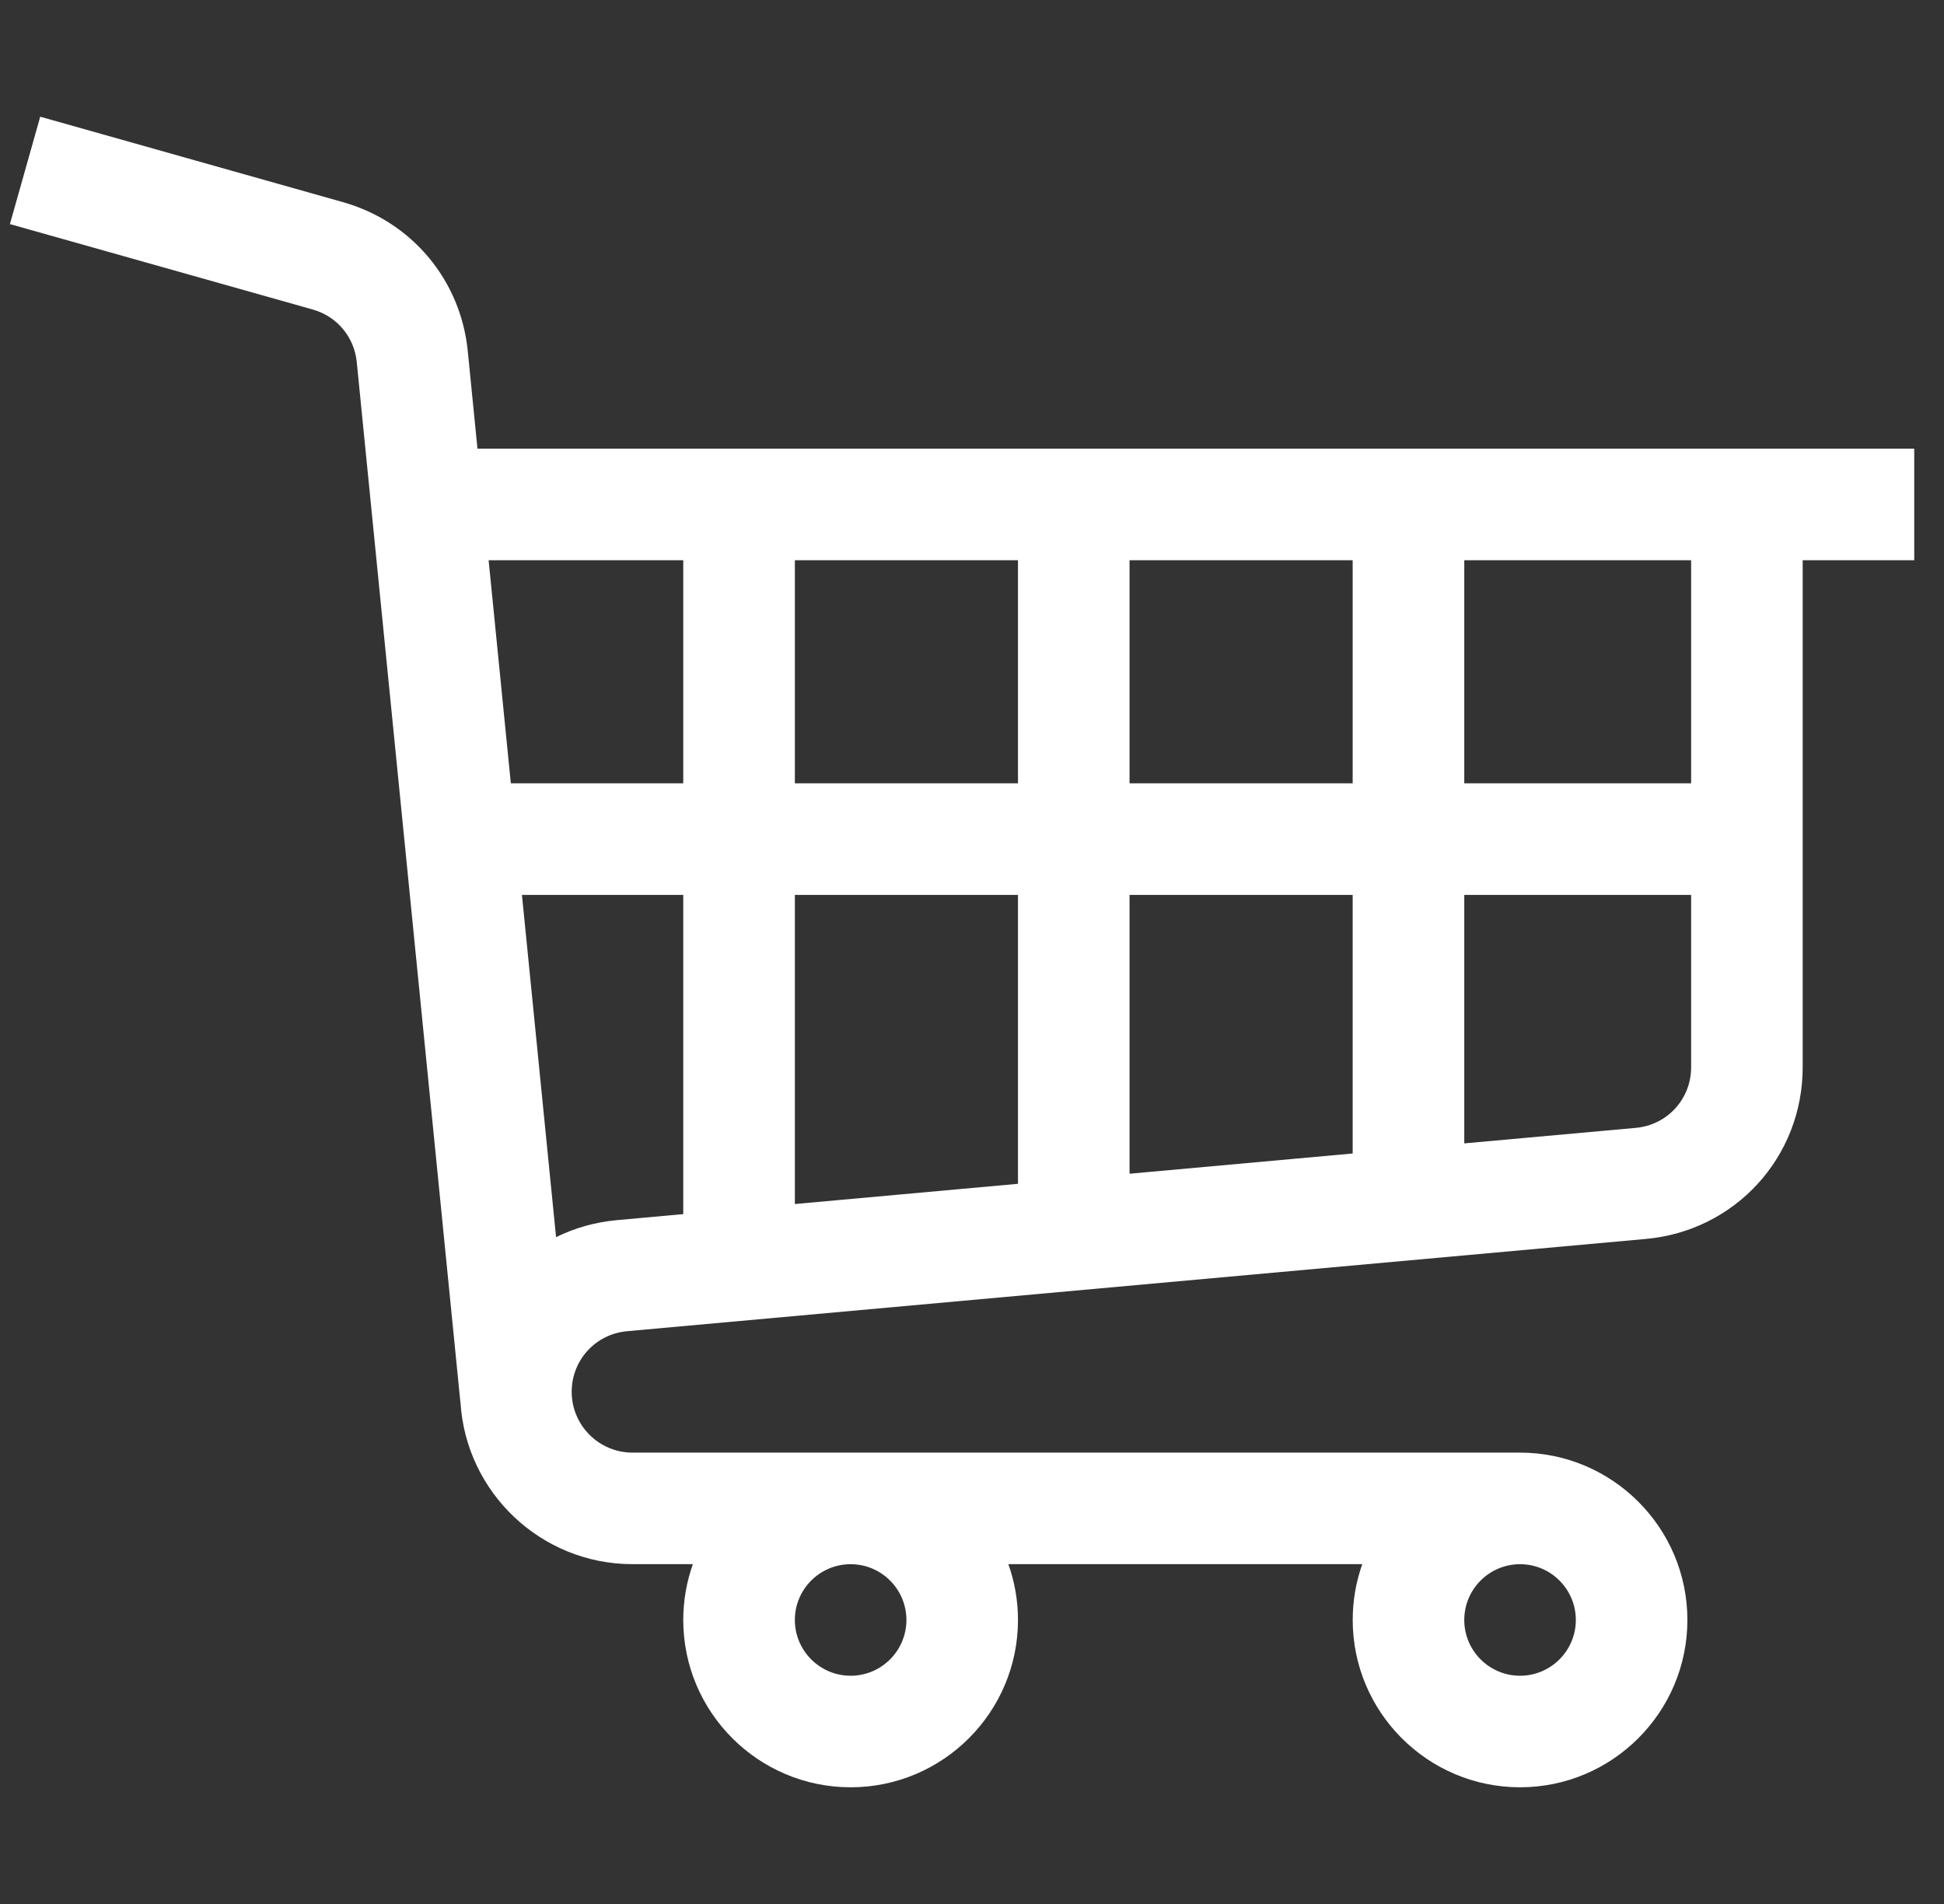
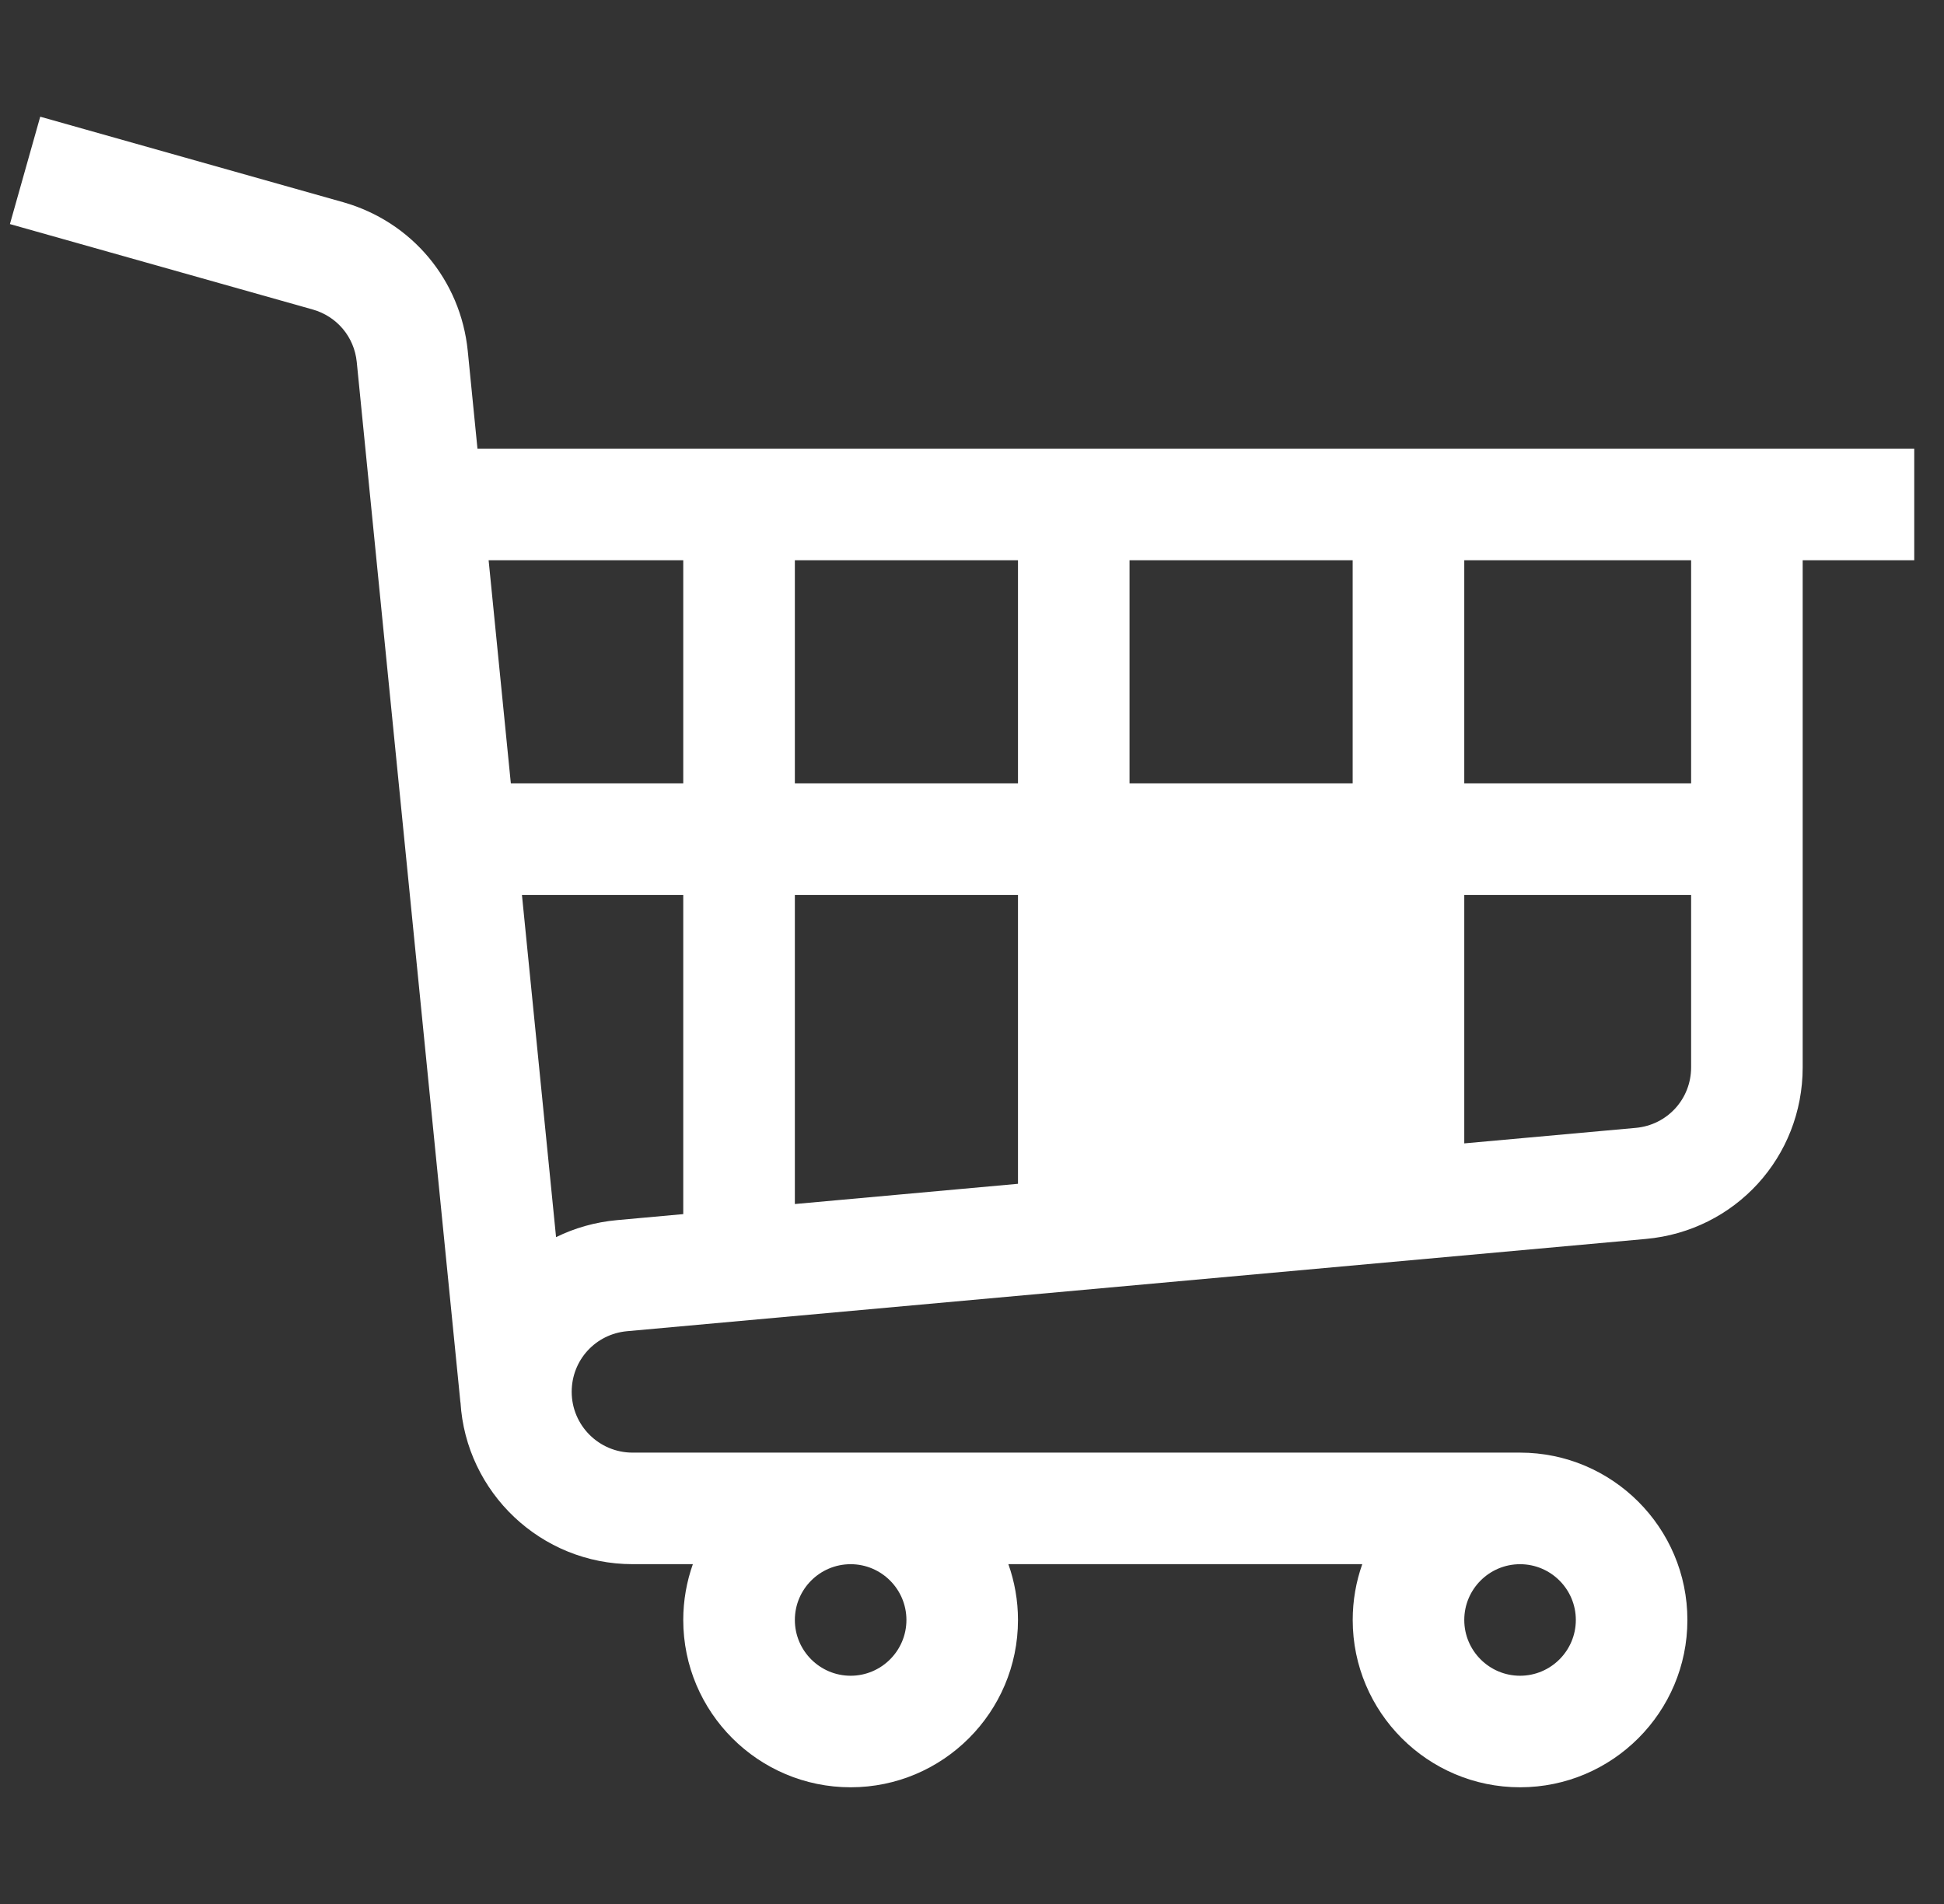
<svg xmlns="http://www.w3.org/2000/svg" width="49" height="48" viewBox="0 0 49 48" fill="none">
  <rect x="0" y="0" width="49" height="48" fill="#333333" stroke="none" />
-   <path d="M11.79 8.846C11.611 7.063 10.383 5.592 8.655 5.099L1.014 2.942L0.25 5.649L7.887 7.804C8.495 7.978 8.929 8.496 8.992 9.125L11.605 35.355L11.607 35.355C11.745 37.627 13.637 39.433 15.944 39.433H17.464C17.308 39.873 17.222 40.347 17.222 40.84C17.222 43.166 19.115 45.058 21.441 45.058C23.767 45.058 25.659 43.166 25.659 40.84C25.659 40.347 25.573 39.874 25.417 39.433H34.337C34.181 39.874 34.096 40.347 34.096 40.84C34.096 43.166 35.988 45.058 38.314 45.058C40.64 45.058 42.532 43.166 42.532 40.84C42.532 38.514 40.64 36.621 38.314 36.621H15.944C15.098 36.621 14.41 35.934 14.41 35.088C14.41 34.289 15.01 33.633 15.805 33.56L41.486 31.234C43.739 31.03 45.438 29.169 45.438 26.907V14.124H48.25V11.312H12.035L11.79 8.846ZM22.847 40.84C22.847 41.615 22.216 42.246 21.441 42.246C20.665 42.246 20.035 41.615 20.035 40.84C20.035 40.064 20.665 39.434 21.441 39.434C22.216 39.434 22.847 40.064 22.847 40.84ZM39.72 40.84C39.72 41.615 39.089 42.246 38.314 42.246C37.538 42.246 36.908 41.615 36.908 40.84C36.908 40.064 37.538 39.434 38.314 39.434C39.089 39.434 39.72 40.064 39.72 40.84ZM15.55 30.76C15 30.81 14.483 30.959 14.016 31.189L13.156 22.561H17.222V30.608L15.55 30.76ZM28.471 19.748V14.124H34.095V19.748H28.471ZM34.095 22.561V29.08L28.471 29.59V22.561H34.095ZM25.659 19.748H20.035V14.124H25.659V19.748ZM25.659 22.561V29.844L20.035 30.354V22.561H25.659ZM41.231 28.434L36.908 28.825V22.561H42.626V26.907C42.626 27.705 42.026 28.362 41.231 28.434ZM42.626 19.748H36.908V14.124H42.626V19.748ZM17.222 14.124V19.748H12.876L12.316 14.124H17.222Z" fill="#FFFFFF" />
+   <path d="M11.79 8.846C11.611 7.063 10.383 5.592 8.655 5.099L1.014 2.942L0.25 5.649L7.887 7.804C8.495 7.978 8.929 8.496 8.992 9.125L11.605 35.355L11.607 35.355C11.745 37.627 13.637 39.433 15.944 39.433H17.464C17.308 39.873 17.222 40.347 17.222 40.84C17.222 43.166 19.115 45.058 21.441 45.058C23.767 45.058 25.659 43.166 25.659 40.84C25.659 40.347 25.573 39.874 25.417 39.433H34.337C34.181 39.874 34.096 40.347 34.096 40.84C34.096 43.166 35.988 45.058 38.314 45.058C40.64 45.058 42.532 43.166 42.532 40.84C42.532 38.514 40.64 36.621 38.314 36.621H15.944C15.098 36.621 14.41 35.934 14.41 35.088C14.41 34.289 15.01 33.633 15.805 33.56L41.486 31.234C43.739 31.03 45.438 29.169 45.438 26.907V14.124H48.25V11.312H12.035L11.79 8.846ZM22.847 40.84C22.847 41.615 22.216 42.246 21.441 42.246C20.665 42.246 20.035 41.615 20.035 40.84C20.035 40.064 20.665 39.434 21.441 39.434C22.216 39.434 22.847 40.064 22.847 40.84ZM39.72 40.84C39.72 41.615 39.089 42.246 38.314 42.246C37.538 42.246 36.908 41.615 36.908 40.84C36.908 40.064 37.538 39.434 38.314 39.434C39.089 39.434 39.72 40.064 39.72 40.84ZM15.55 30.76C15 30.81 14.483 30.959 14.016 31.189L13.156 22.561H17.222V30.608L15.55 30.76ZM28.471 19.748V14.124H34.095V19.748H28.471ZM34.095 22.561V29.08L28.471 29.59H34.095ZM25.659 19.748H20.035V14.124H25.659V19.748ZM25.659 22.561V29.844L20.035 30.354V22.561H25.659ZM41.231 28.434L36.908 28.825V22.561H42.626V26.907C42.626 27.705 42.026 28.362 41.231 28.434ZM42.626 19.748H36.908V14.124H42.626V19.748ZM17.222 14.124V19.748H12.876L12.316 14.124H17.222Z" fill="#FFFFFF" />
</svg>